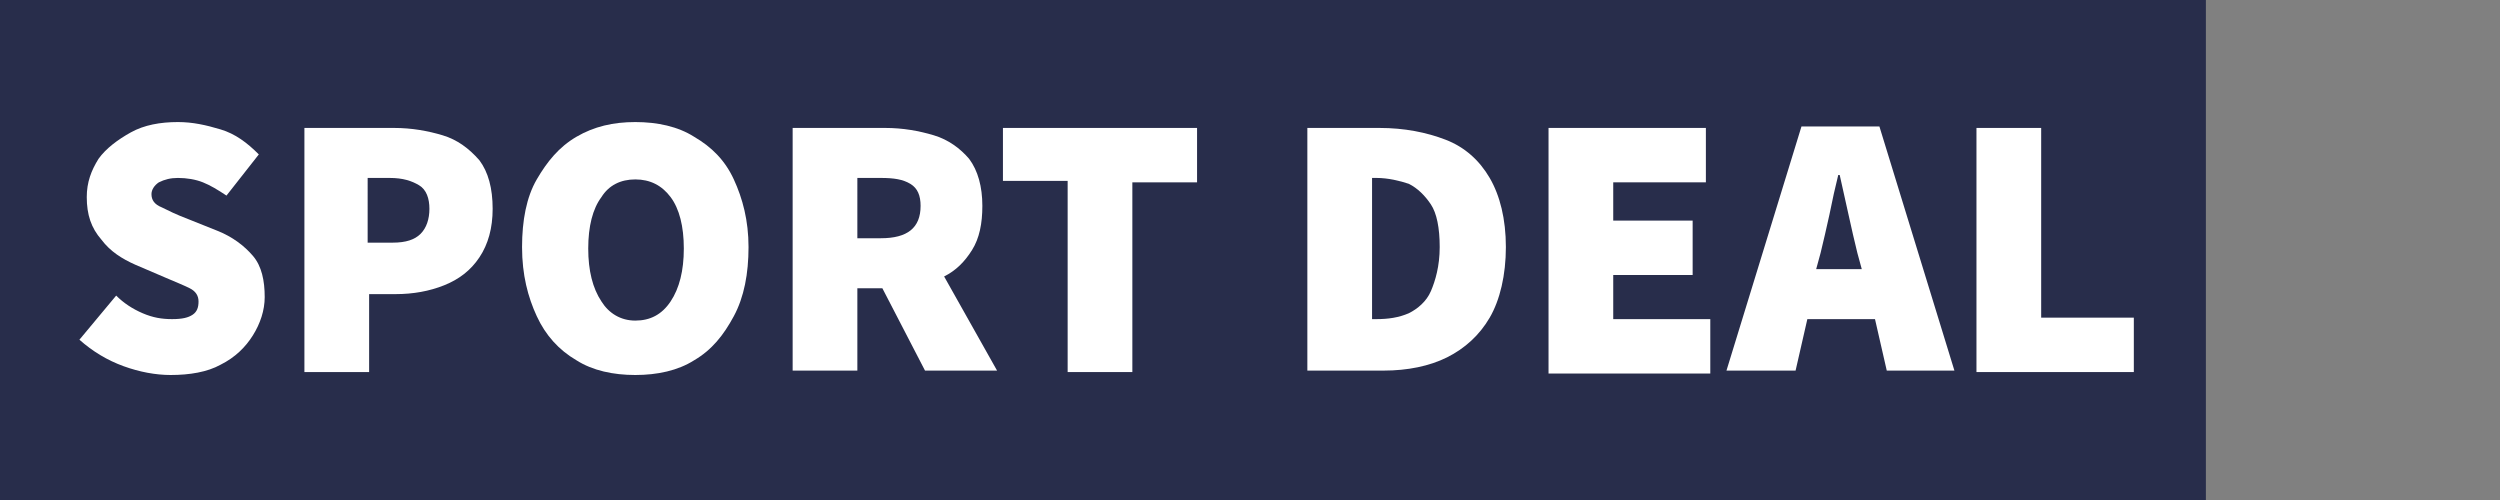
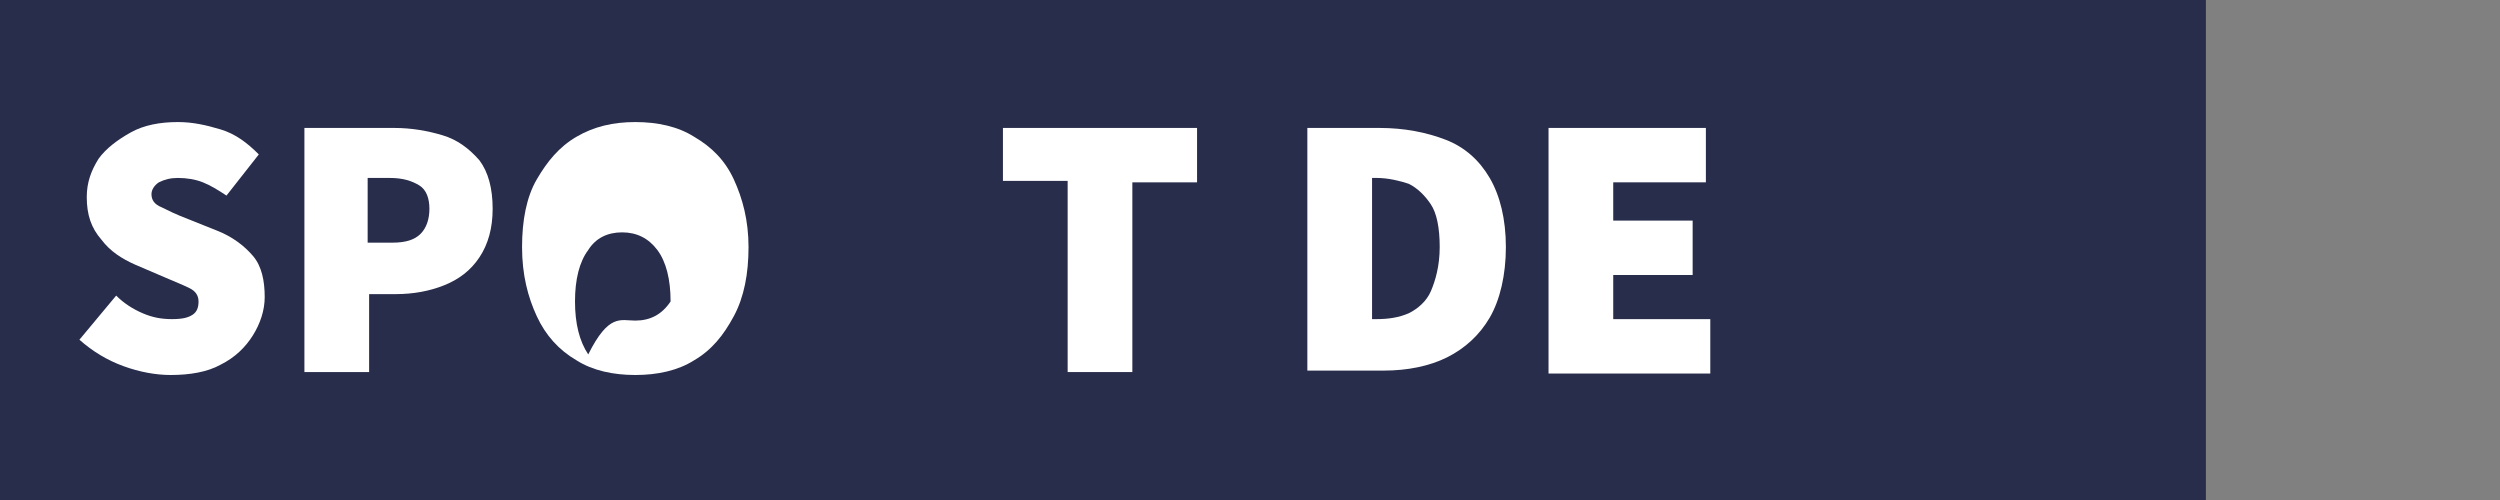
<svg xmlns="http://www.w3.org/2000/svg" version="1.1" id="Ebene_1" x="0px" y="0px" viewBox="0 0 170 34" style="enable-background:new 0 0 170 34;" xml:space="preserve">
  <rect x="0" y="0" width="170" height="34" fill="#808080" stroke="none" />
  <style type="text/css">
	.st0{fill:#282D4B;}
	.st1{fill:#FFFFFF;}
</style>
  <rect y="0" class="st0" width="150" height="34" />
  <g>
    <path class="st1" d="M11.6,25.5c-1,0-2.1-0.2-3.2-0.6c-1.1-0.4-2.1-1-3-1.8l2.5-3C8.4,20.6,9,21,9.7,21.3s1.3,0.4,2,0.4   c0.7,0,1.1-0.1,1.4-0.3c0.3-0.2,0.4-0.5,0.4-0.9c0-0.4-0.2-0.7-0.6-0.9c-0.4-0.2-0.9-0.4-1.6-0.7l-2.1-0.9   c-0.9-0.4-1.7-0.9-2.3-1.7c-0.7-0.8-1-1.7-1-2.9c0-1,0.3-1.8,0.8-2.6C7.2,10.1,8,9.5,8.9,9c0.9-0.5,2-0.7,3.2-0.7   c1,0,1.9,0.2,2.9,0.5s1.8,0.9,2.6,1.7l-2.2,2.8c-0.6-0.4-1.1-0.7-1.6-0.9c-0.5-0.2-1.1-0.3-1.7-0.3c-0.5,0-0.9,0.1-1.3,0.3   c-0.3,0.2-0.5,0.5-0.5,0.8c0,0.4,0.2,0.7,0.7,0.9c0.4,0.2,1,0.5,1.8,0.8l2,0.8c1,0.4,1.8,1,2.4,1.7c0.6,0.7,0.8,1.7,0.8,2.8   c0,0.9-0.3,1.8-0.8,2.6c-0.5,0.8-1.2,1.5-2.2,2C14.1,25.3,12.9,25.5,11.6,25.5z" />
    <path class="st1" d="M20.7,25.2V8.7h6.1c1.2,0,2.3,0.2,3.3,0.5c1,0.3,1.8,0.9,2.5,1.7c0.6,0.8,0.9,1.9,0.9,3.3   c0,1.3-0.3,2.4-0.9,3.3c-0.6,0.9-1.4,1.5-2.4,1.9c-1,0.4-2.1,0.6-3.3,0.6h-1.8v5.3H20.7z M25.1,16.5h1.6c0.9,0,1.5-0.2,1.9-0.6   c0.4-0.4,0.6-1,0.6-1.7c0-0.7-0.2-1.3-0.7-1.6c-0.5-0.3-1.1-0.5-2-0.5h-1.5V16.5z" />
-     <path class="st1" d="M43.2,25.5c-1.5,0-2.9-0.3-4-1c-1.2-0.7-2.1-1.7-2.7-3s-1-2.8-1-4.7c0-1.8,0.3-3.4,1-4.6S38,10,39.2,9.3   c1.2-0.7,2.5-1,4-1s2.9,0.3,4,1c1.2,0.7,2.1,1.6,2.7,2.9s1,2.8,1,4.6c0,1.8-0.3,3.4-1,4.7s-1.5,2.3-2.7,3   C46.1,25.2,44.7,25.5,43.2,25.5z M43.2,21.8c1,0,1.8-0.4,2.4-1.3c0.6-0.9,0.9-2.1,0.9-3.6c0-1.5-0.3-2.7-0.9-3.5   c-0.6-0.8-1.4-1.2-2.4-1.2c-1,0-1.8,0.4-2.3,1.2c-0.6,0.8-0.9,2-0.9,3.5c0,1.5,0.3,2.7,0.9,3.6C41.4,21.3,42.2,21.8,43.2,21.8z" />
-     <path class="st1" d="M53.9,25.2V8.7h6.3c1.2,0,2.3,0.2,3.3,0.5c1,0.3,1.8,0.9,2.4,1.6c0.6,0.8,0.9,1.9,0.9,3.2c0,1.2-0.2,2.2-0.7,3   s-1.1,1.4-1.9,1.8l3.6,6.4h-4.9l-2.9-5.6h-1.7v5.6H53.9z M58.3,16.2h1.6c1.8,0,2.7-0.7,2.7-2.2c0-0.7-0.2-1.2-0.7-1.5   c-0.5-0.3-1.1-0.4-2-0.4h-1.6V16.2z" />
+     <path class="st1" d="M43.2,25.5c-1.5,0-2.9-0.3-4-1c-1.2-0.7-2.1-1.7-2.7-3s-1-2.8-1-4.7c0-1.8,0.3-3.4,1-4.6S38,10,39.2,9.3   c1.2-0.7,2.5-1,4-1s2.9,0.3,4,1c1.2,0.7,2.1,1.6,2.7,2.9s1,2.8,1,4.6c0,1.8-0.3,3.4-1,4.7s-1.5,2.3-2.7,3   C46.1,25.2,44.7,25.5,43.2,25.5z M43.2,21.8c1,0,1.8-0.4,2.4-1.3c0-1.5-0.3-2.7-0.9-3.5   c-0.6-0.8-1.4-1.2-2.4-1.2c-1,0-1.8,0.4-2.3,1.2c-0.6,0.8-0.9,2-0.9,3.5c0,1.5,0.3,2.7,0.9,3.6C41.4,21.3,42.2,21.8,43.2,21.8z" />
    <path class="st1" d="M72.6,25.2V12.3h-4.4V8.7h13.2v3.7H77v12.9H72.6z" />
    <path class="st1" d="M88.9,25.2V8.7h4.9c1.7,0,3.2,0.3,4.5,0.8s2.3,1.4,3,2.6c0.7,1.2,1.1,2.8,1.1,4.7s-0.4,3.6-1.1,4.8   c-0.7,1.2-1.7,2.1-2.9,2.7c-1.2,0.6-2.7,0.9-4.3,0.9H88.9z M93.3,21.7h0.3c0.8,0,1.5-0.1,2.2-0.4c0.6-0.3,1.2-0.8,1.5-1.5   s0.6-1.7,0.6-3c0-1.3-0.2-2.3-0.6-2.9s-0.9-1.1-1.5-1.4c-0.6-0.2-1.4-0.4-2.2-0.4h-0.3V21.7z" />
    <path class="st1" d="M105.3,25.2V8.7H116v3.7h-6.3v2.6h5.4v3.7h-5.4v3h6.6v3.7H105.3z" />
-     <path class="st1" d="M117.4,25.2l5.1-16.6h5.3l5.1,16.6h-4.6l-0.8-3.5h-4.6l-0.8,3.5H117.4z M123.8,17.2l-0.3,1.1h3.1l-0.3-1.1   c-0.2-0.8-0.4-1.7-0.6-2.6c-0.2-0.9-0.4-1.8-0.6-2.7h-0.1c-0.2,0.8-0.4,1.7-0.6,2.7C124.2,15.5,124,16.4,123.8,17.2z" />
-     <path class="st1" d="M134.4,25.2V8.7h4.4v12.9h6.3v3.7H134.4z" />
  </g>
</svg>